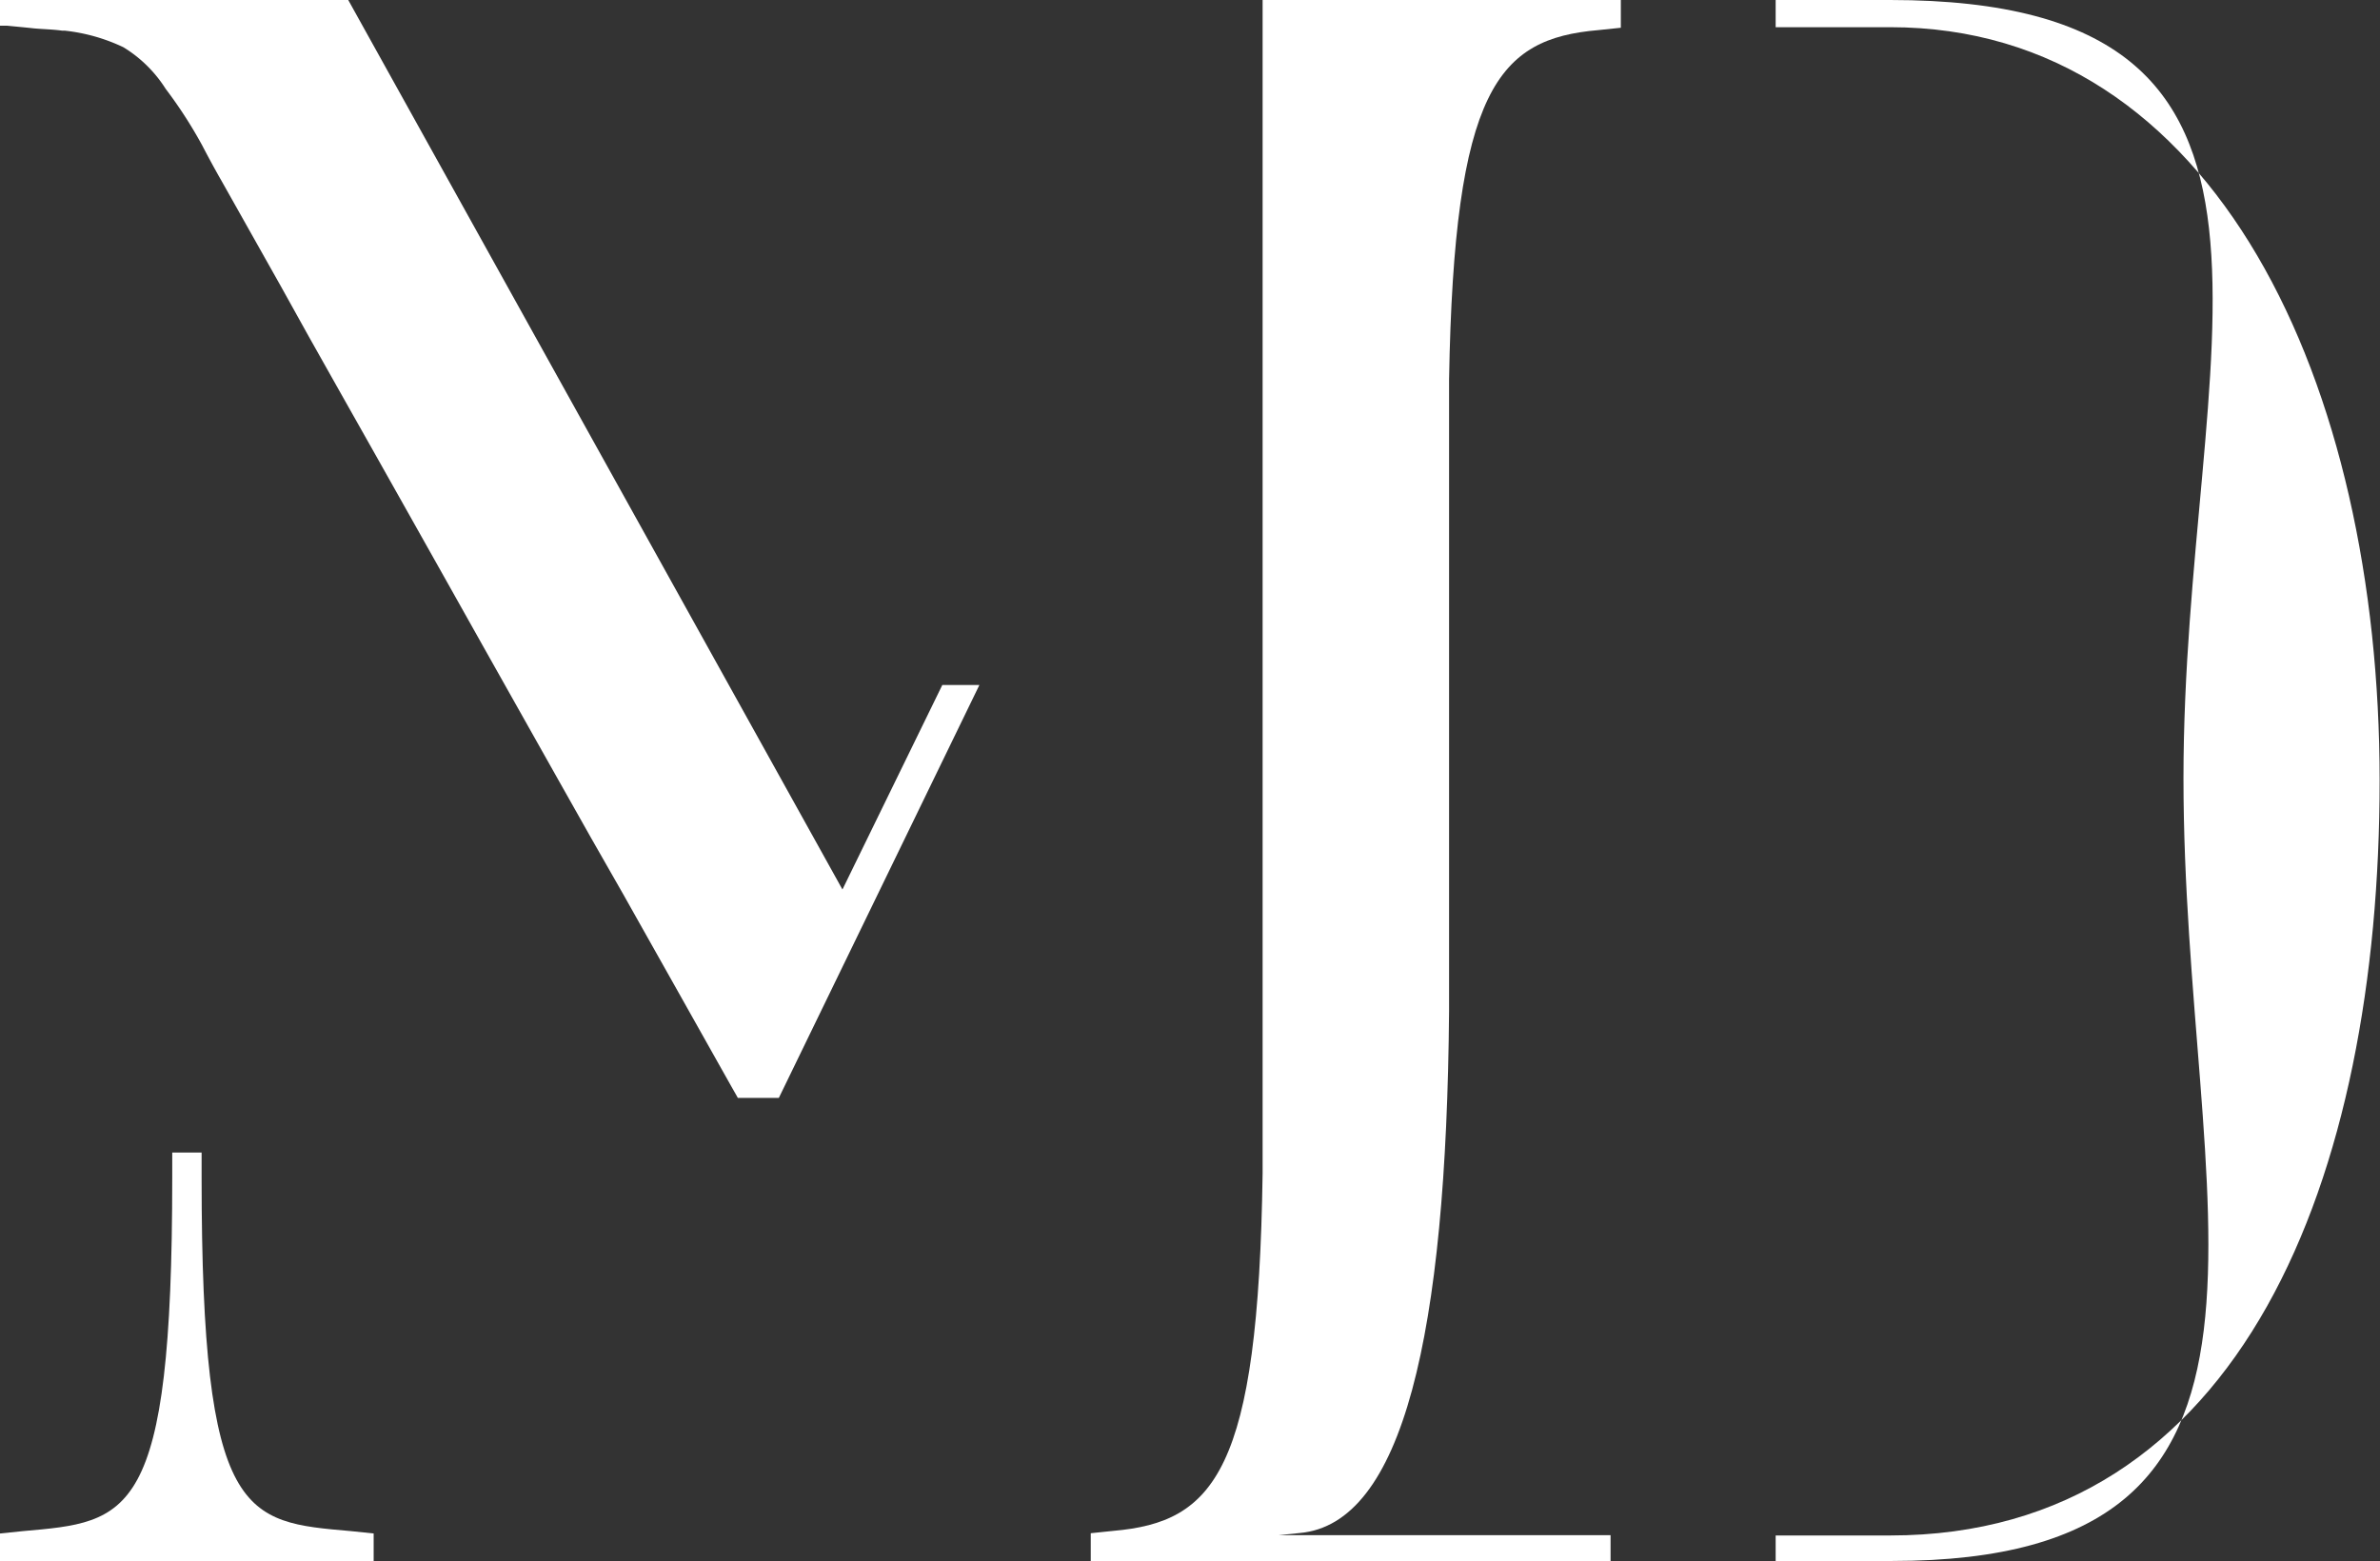
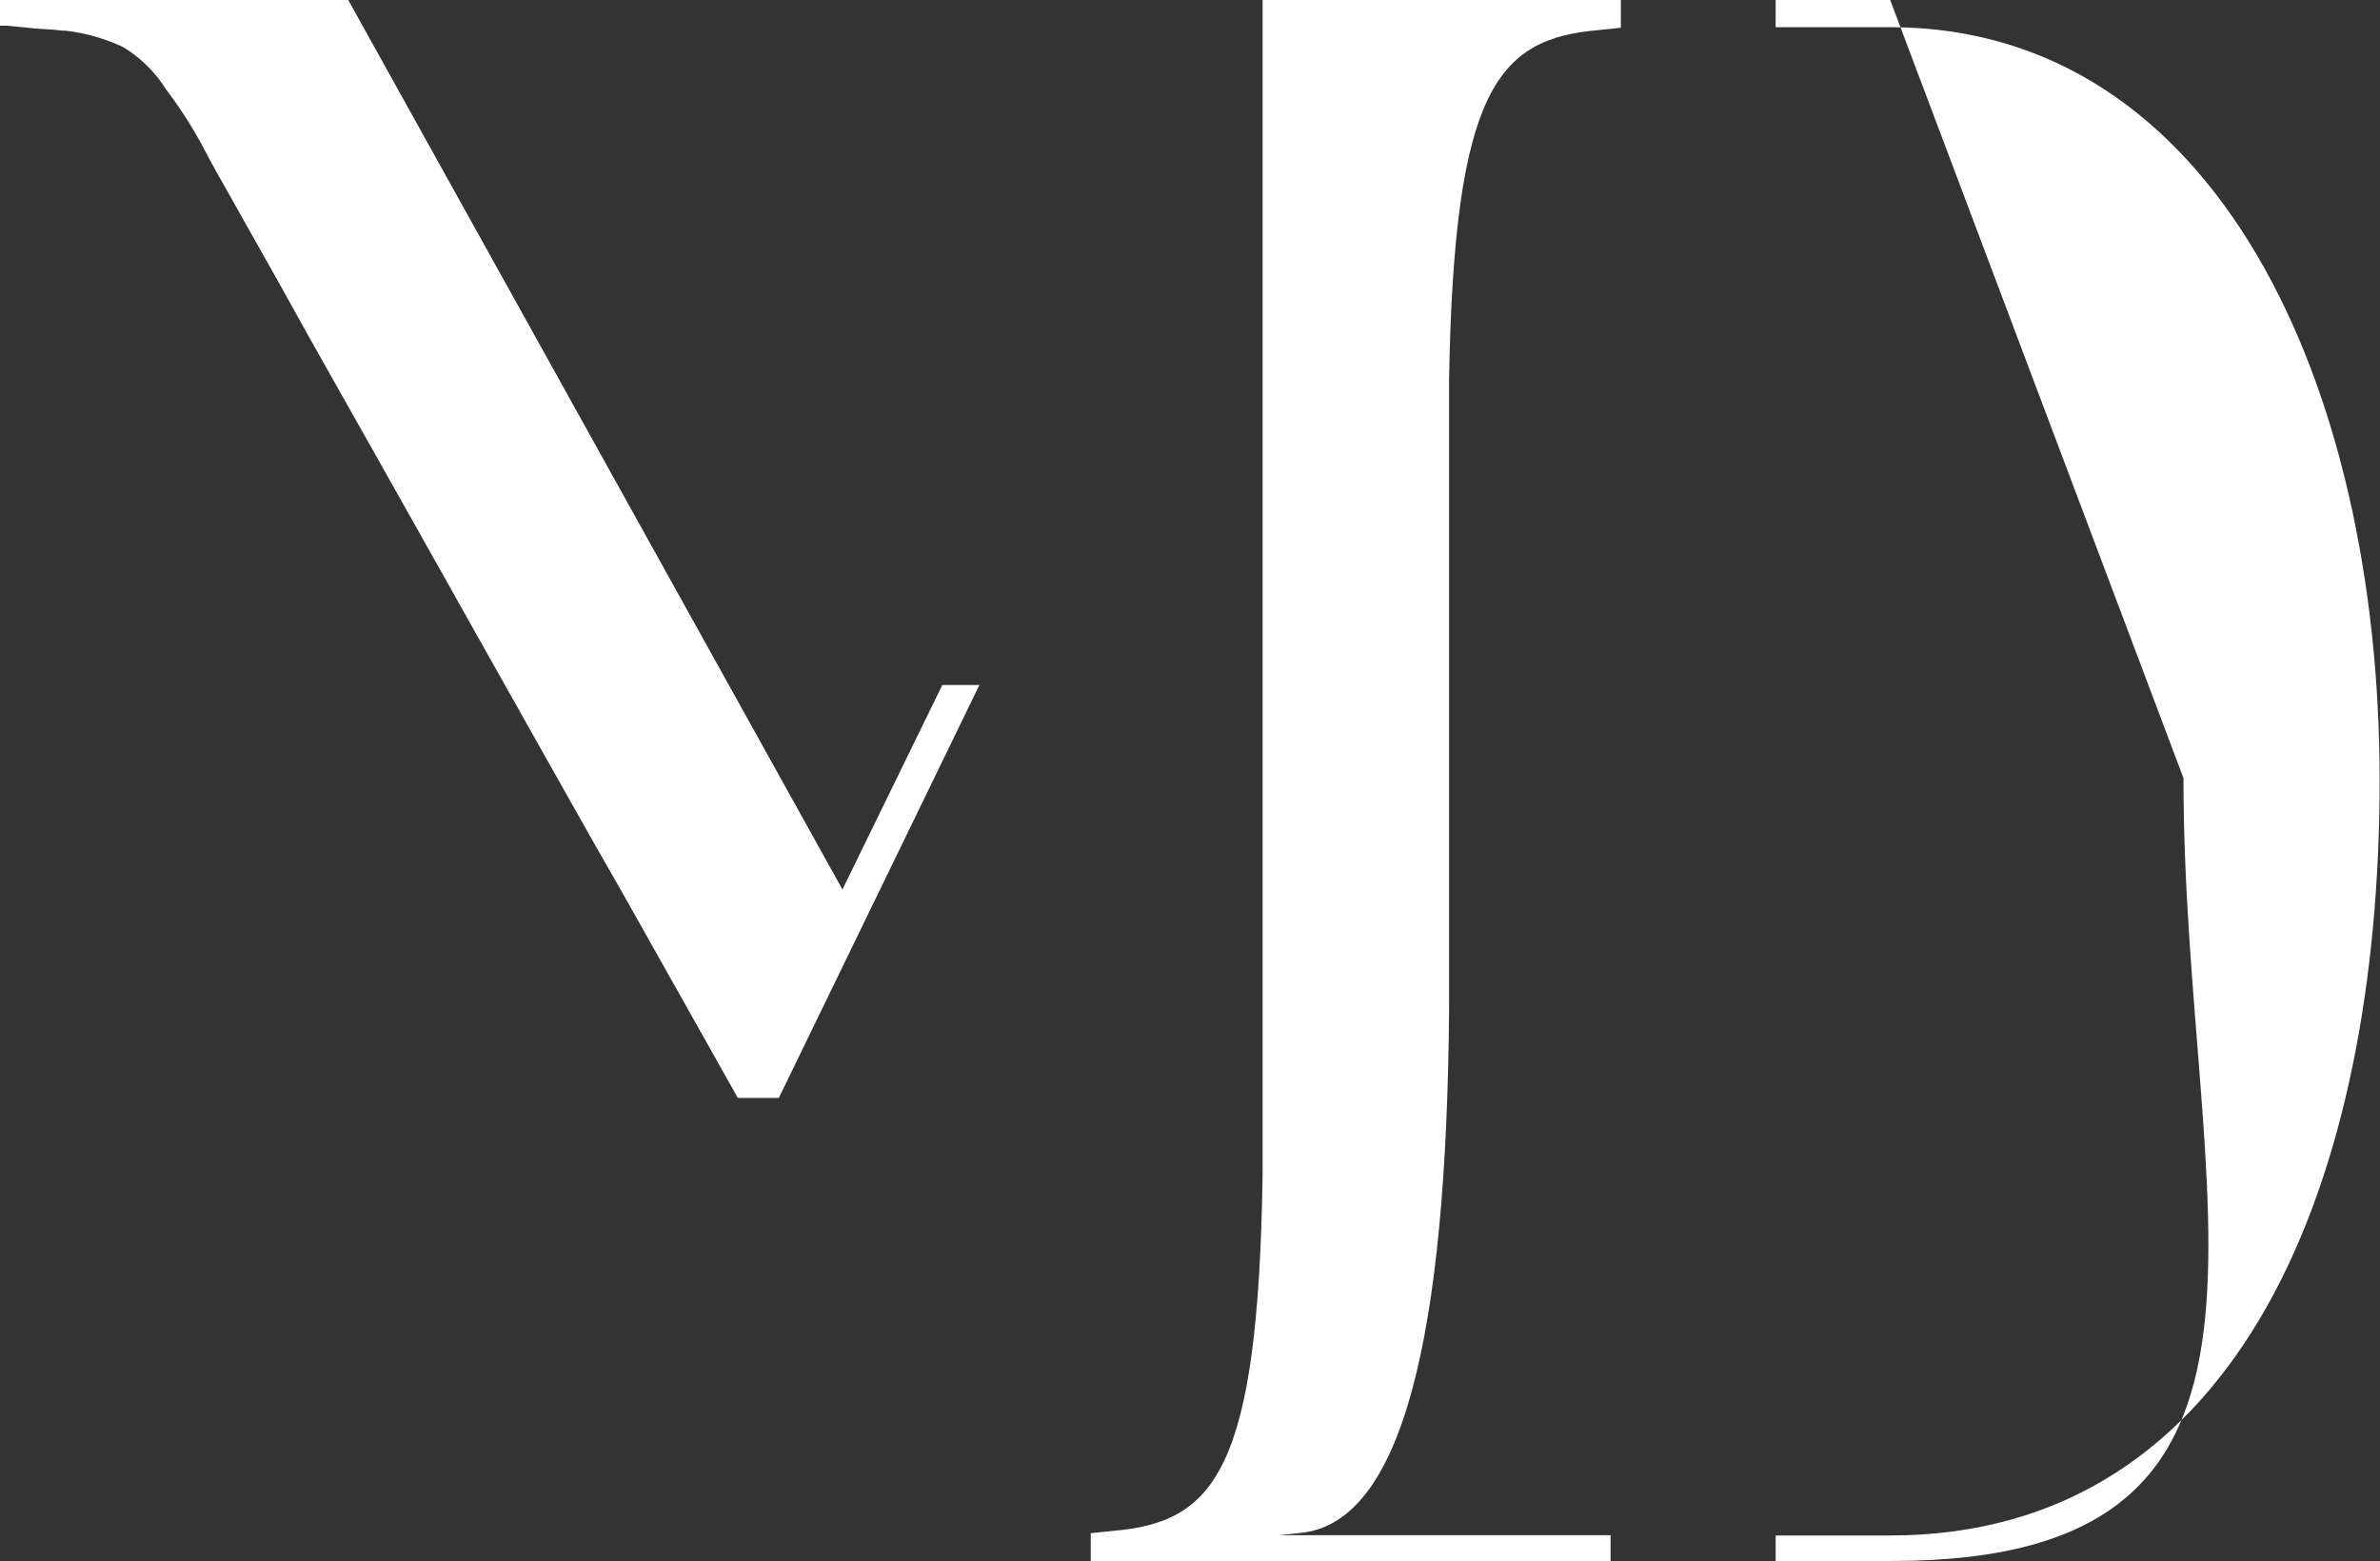
<svg xmlns="http://www.w3.org/2000/svg" width="25.287" height="16.589" viewBox="0 0 25.287 16.589">
  <rect x="0" y="0" width="25.287" height="16.589" fill="#333333" stroke="none" />
  <g transform="translate(4389 2444.564)">
-     <path d="M438.647,0H437.43V.289h1.217c3.463,0,5.2,3.8,5.2,8.005s-1.459,8.023-5.2,8.023H437.43v.271h1.239c4.7,0,3.094-3.766,3.094-8.319S443.525,0,438.647,0" transform="translate(-4807.564 -2444.564)" fill="#fff" />
-     <path d="M3.97,288v.295H0V288l.24-.025c1.133-.1,1.59-.113,1.59-3.756v-.267h.312v.267c0,3.643.457,3.657,1.59,3.756l.24.025Z" transform="translate(-4389 -2716.268)" fill="#fff" />
+     <path d="M438.647,0H437.43V.289h1.217c3.463,0,5.2,3.8,5.2,8.005s-1.459,8.023-5.2,8.023H437.43v.271h1.239c4.7,0,3.094-3.766,3.094-8.319" transform="translate(-4807.564 -2444.564)" fill="#fff" />
    <path d="M8.95,9.451,3.7,0H0V.273l.073,0C.164.282.255.29.346.3S.557.311.662.326l.029,0a1.932,1.932,0,0,1,.62.176,1.384,1.384,0,0,1,.449.442,4.786,4.786,0,0,1,.384.593c.067.128.135.255.207.38l.632,1.123.3.54.335.595.36.638.377.67.388.69.393.7.39.693.381.677.366.649L6.62,9.5l.314.558.278.494.235.418.186.331.13.231.068.12.008.015h.436l2.131-4.388h-.394L8.951,9.452h0Z" transform="translate(-4389 -2444.564)" fill="#fff" />
    <path d="M270.7,16.314h3.543v.274H268.72v-.295l.24-.025c1.075-.094,1.541-.634,1.586-3.8V0h3.806V.295l-.24.025c-1.064.092-1.532.623-1.585,3.714v6.712c-.028,3.437-.491,5.449-1.588,5.545l-.234.024Z" transform="translate(-4646.131 -2444.564)" fill="#fff" />
  </g>
</svg>